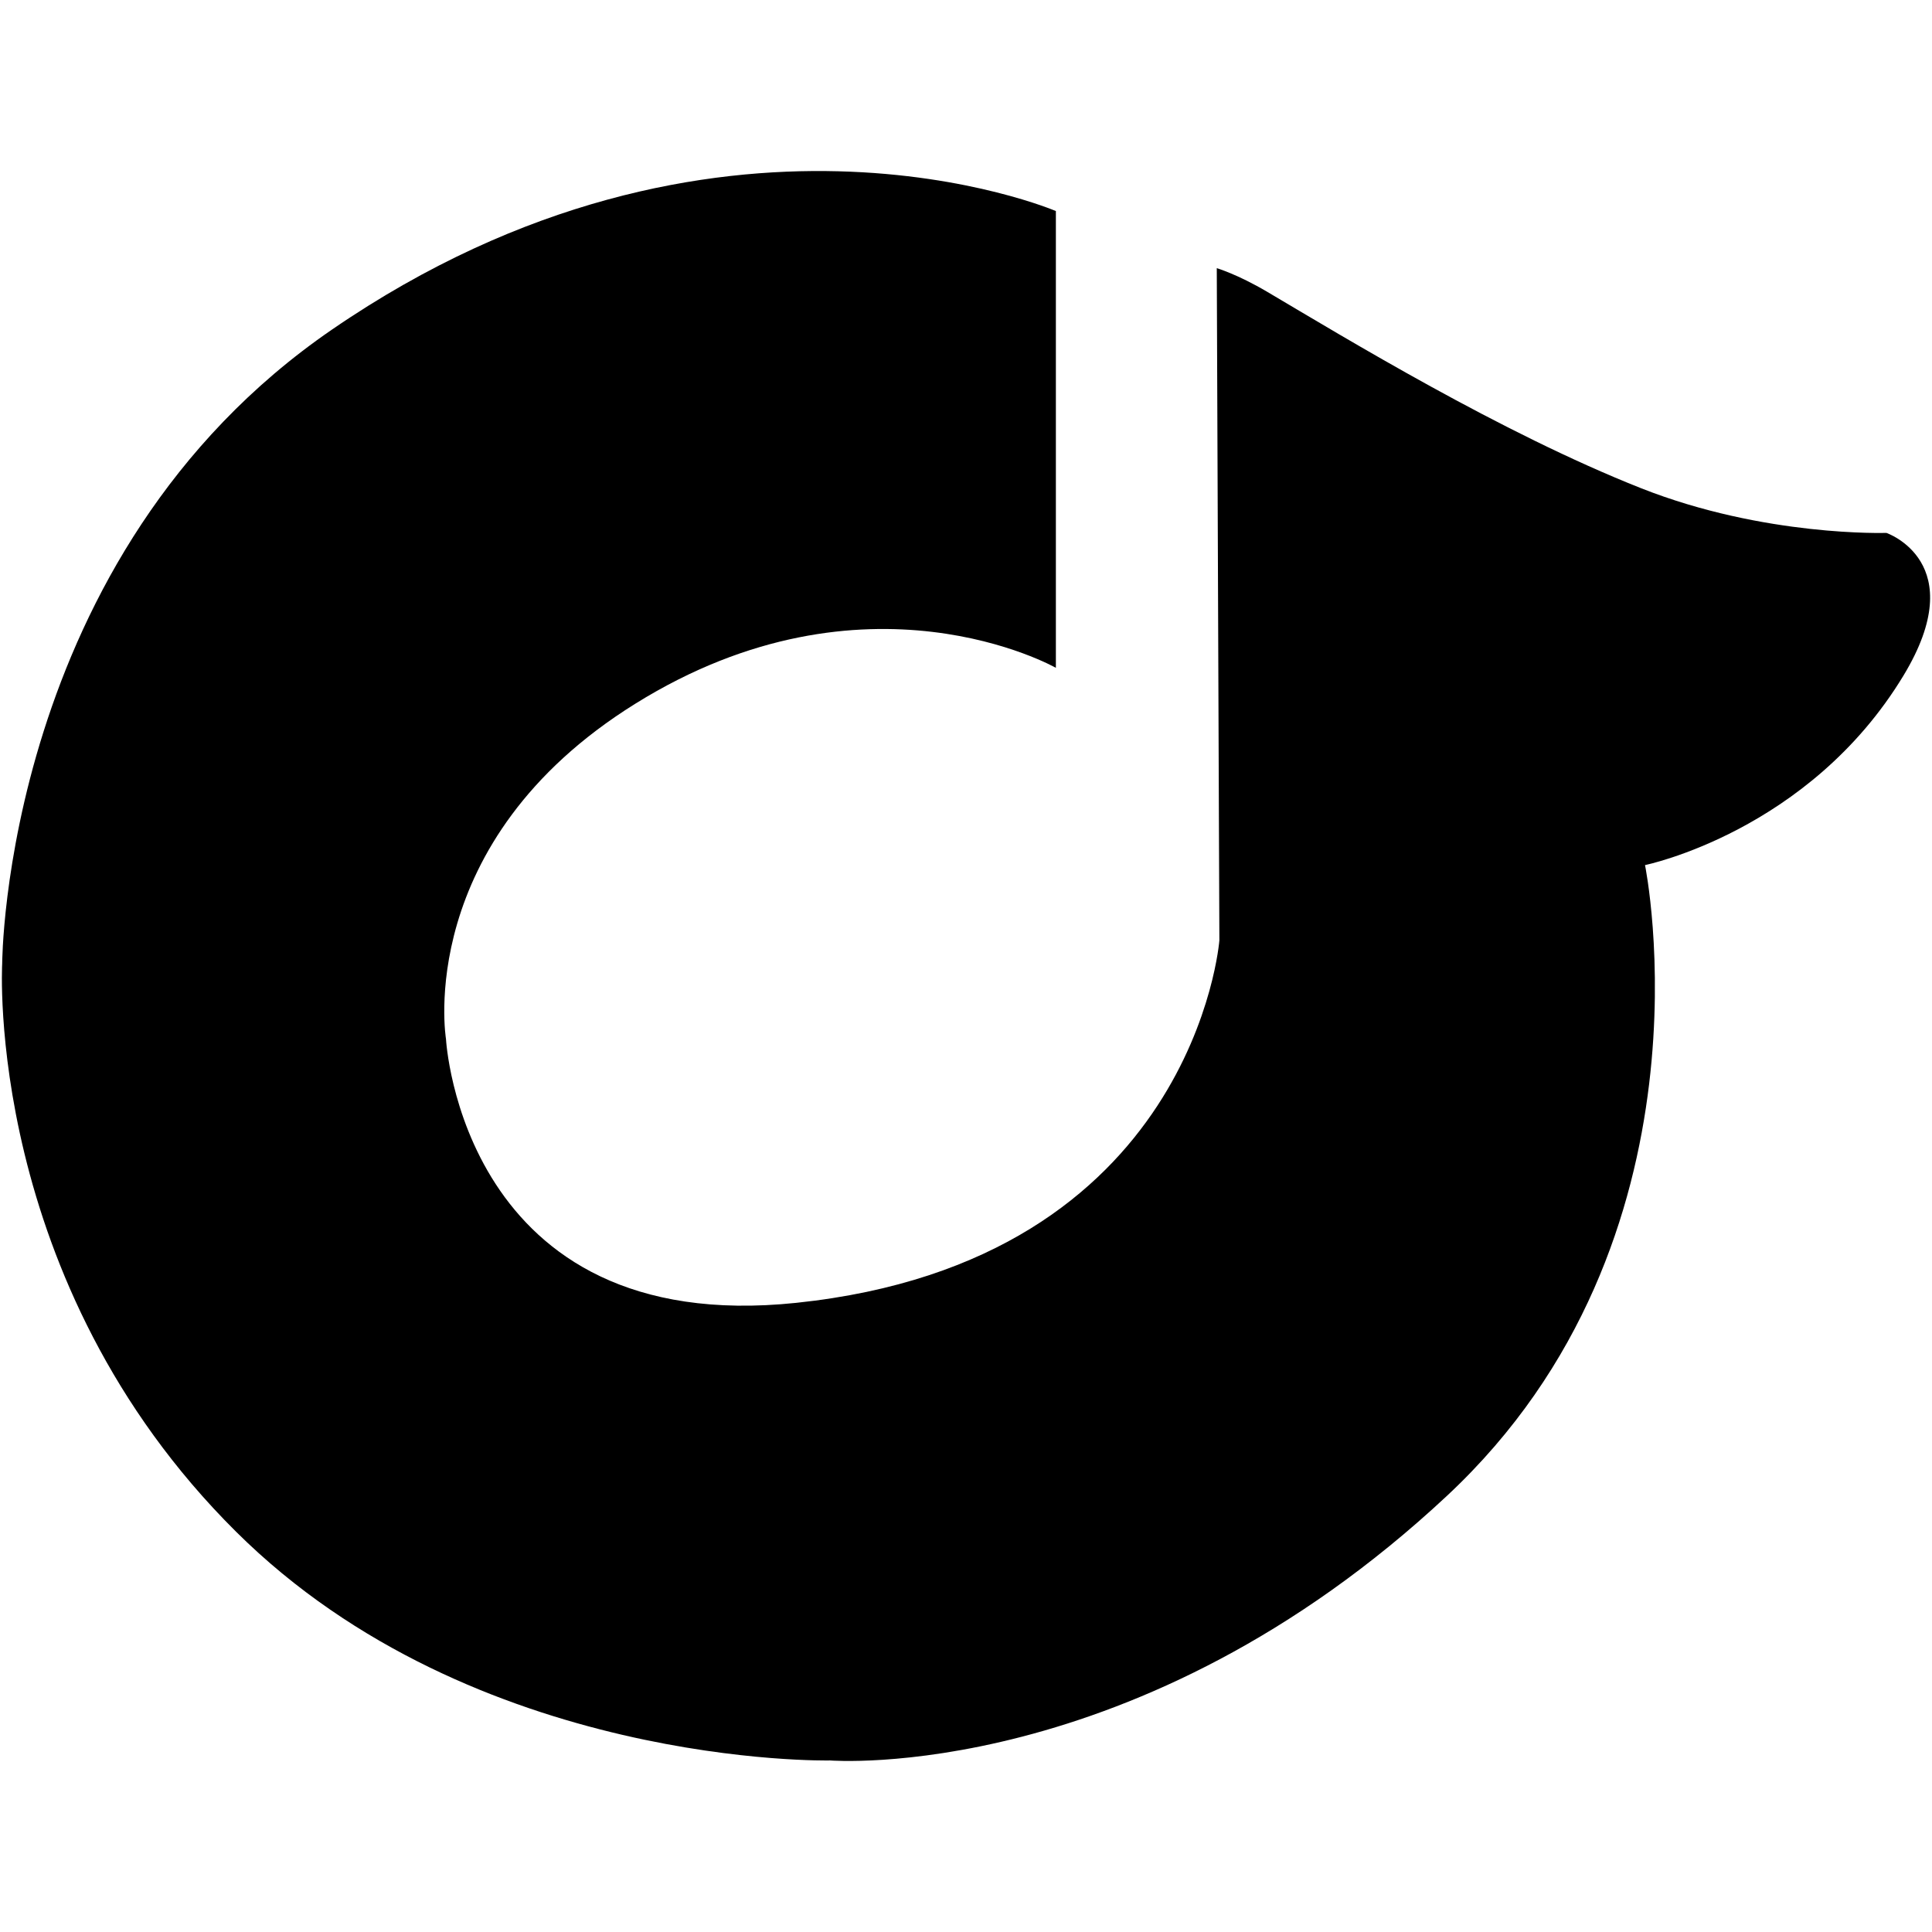
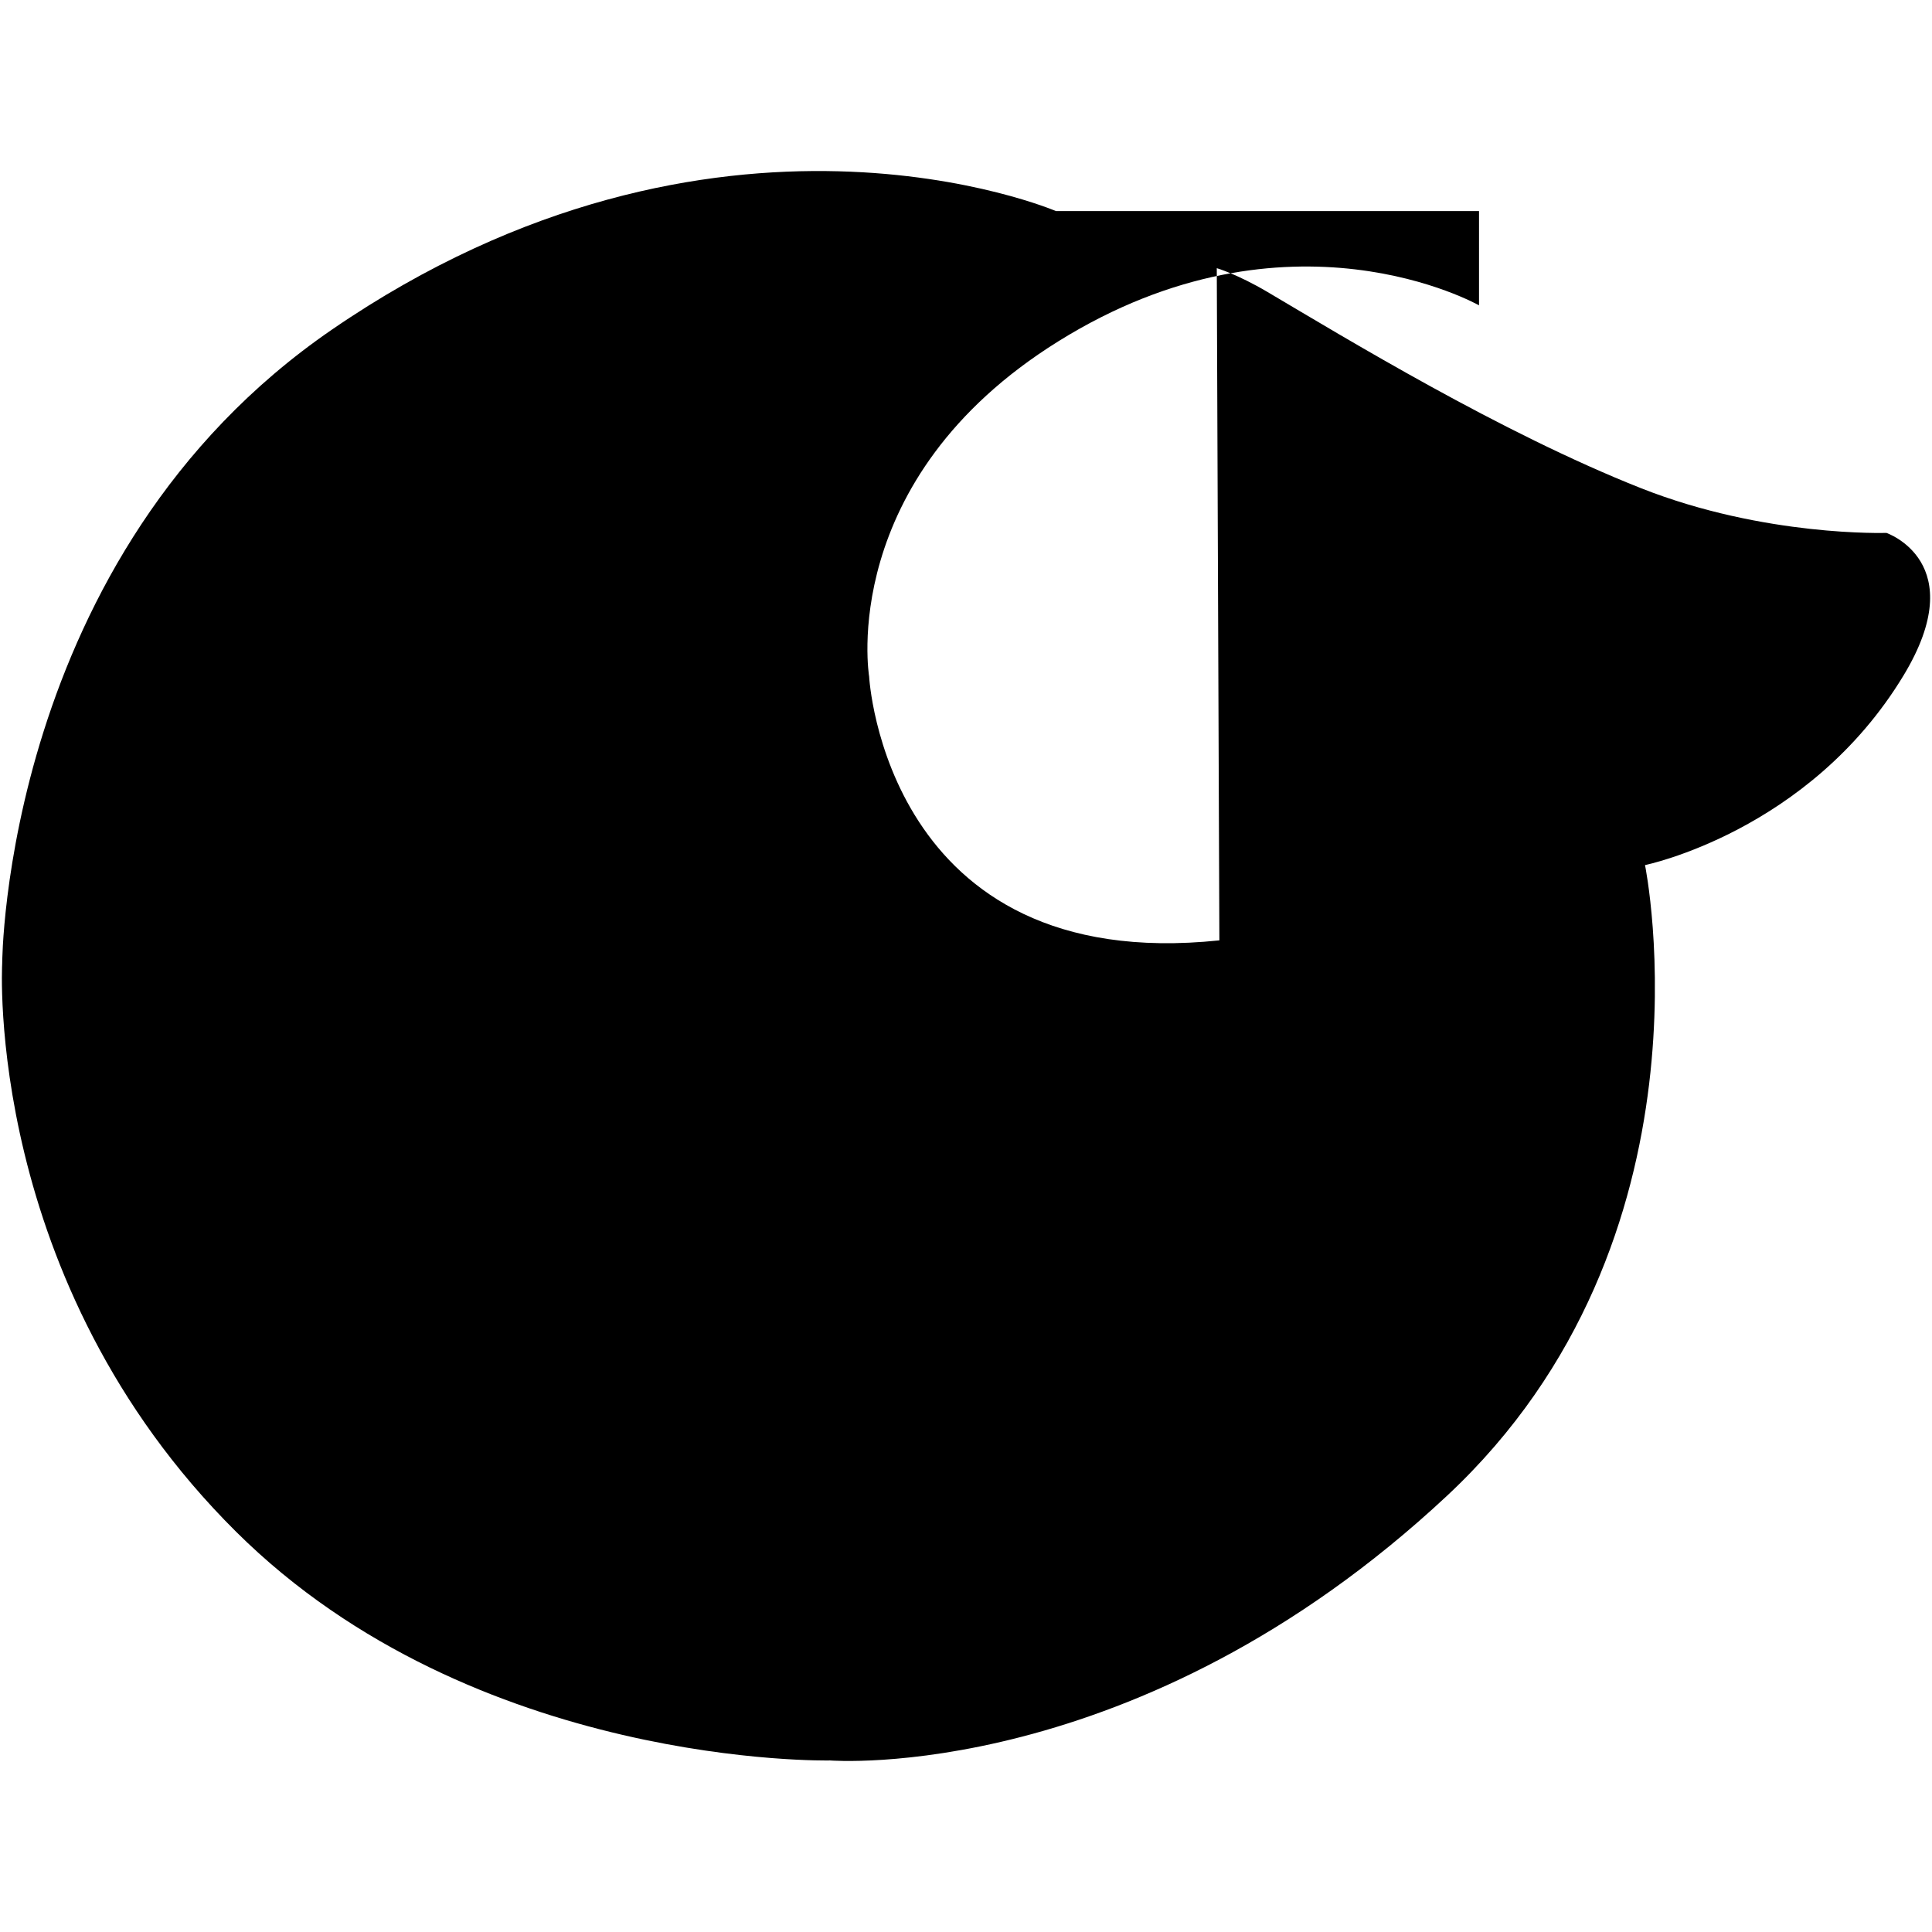
<svg xmlns="http://www.w3.org/2000/svg" fill="#000000" version="1.1" width="800px" height="800px" viewBox="0 0 512 512" enable-background="new 0 0 512 512" xml:space="preserve">
  <g id="5151e0c8492e5103c096af88a5007852">
-     <path display="inline" fill-rule="evenodd" clip-rule="evenodd" d="M279.818,55.933c0,0-89.867-38.586-191.852,31.417   C0.733,147.22,0.579,255.387,0.579,255.387s-4.866,84.158,61.989,150.541c63.172,62.74,157.411,60.611,157.411,60.611   s81.421,6.521,163.533-70.178c72.811-68.029,52.433-167.103,52.433-167.103s43.462-8.867,68.501-50.231   c18.188-30.048-4.537-37.804-4.537-37.804s-32.27,1.101-65.003-11.84c-37.157-14.69-78.47-39.873-99.033-52.021   c-7.973-4.711-13.414-6.295-13.414-6.295l0.689,178.14c0,0-6.512,84.98-112.138,96.06c-88.633,9.289-92.82-69.932-92.82-69.932   s-8.713-52.175,50.149-88.828c61.197-38.114,111.479-9.526,111.479-9.526V55.933z">
+     <path display="inline" fill-rule="evenodd" clip-rule="evenodd" d="M279.818,55.933c0,0-89.867-38.586-191.852,31.417   C0.733,147.22,0.579,255.387,0.579,255.387s-4.866,84.158,61.989,150.541c63.172,62.74,157.411,60.611,157.411,60.611   s81.421,6.521,163.533-70.178c72.811-68.029,52.433-167.103,52.433-167.103s43.462-8.867,68.501-50.231   c18.188-30.048-4.537-37.804-4.537-37.804s-32.27,1.101-65.003-11.84c-37.157-14.69-78.47-39.873-99.033-52.021   c-7.973-4.711-13.414-6.295-13.414-6.295l0.689,178.14c-88.633,9.289-92.82-69.932-92.82-69.932   s-8.713-52.175,50.149-88.828c61.197-38.114,111.479-9.526,111.479-9.526V55.933z">

</path>
  </g>
</svg>